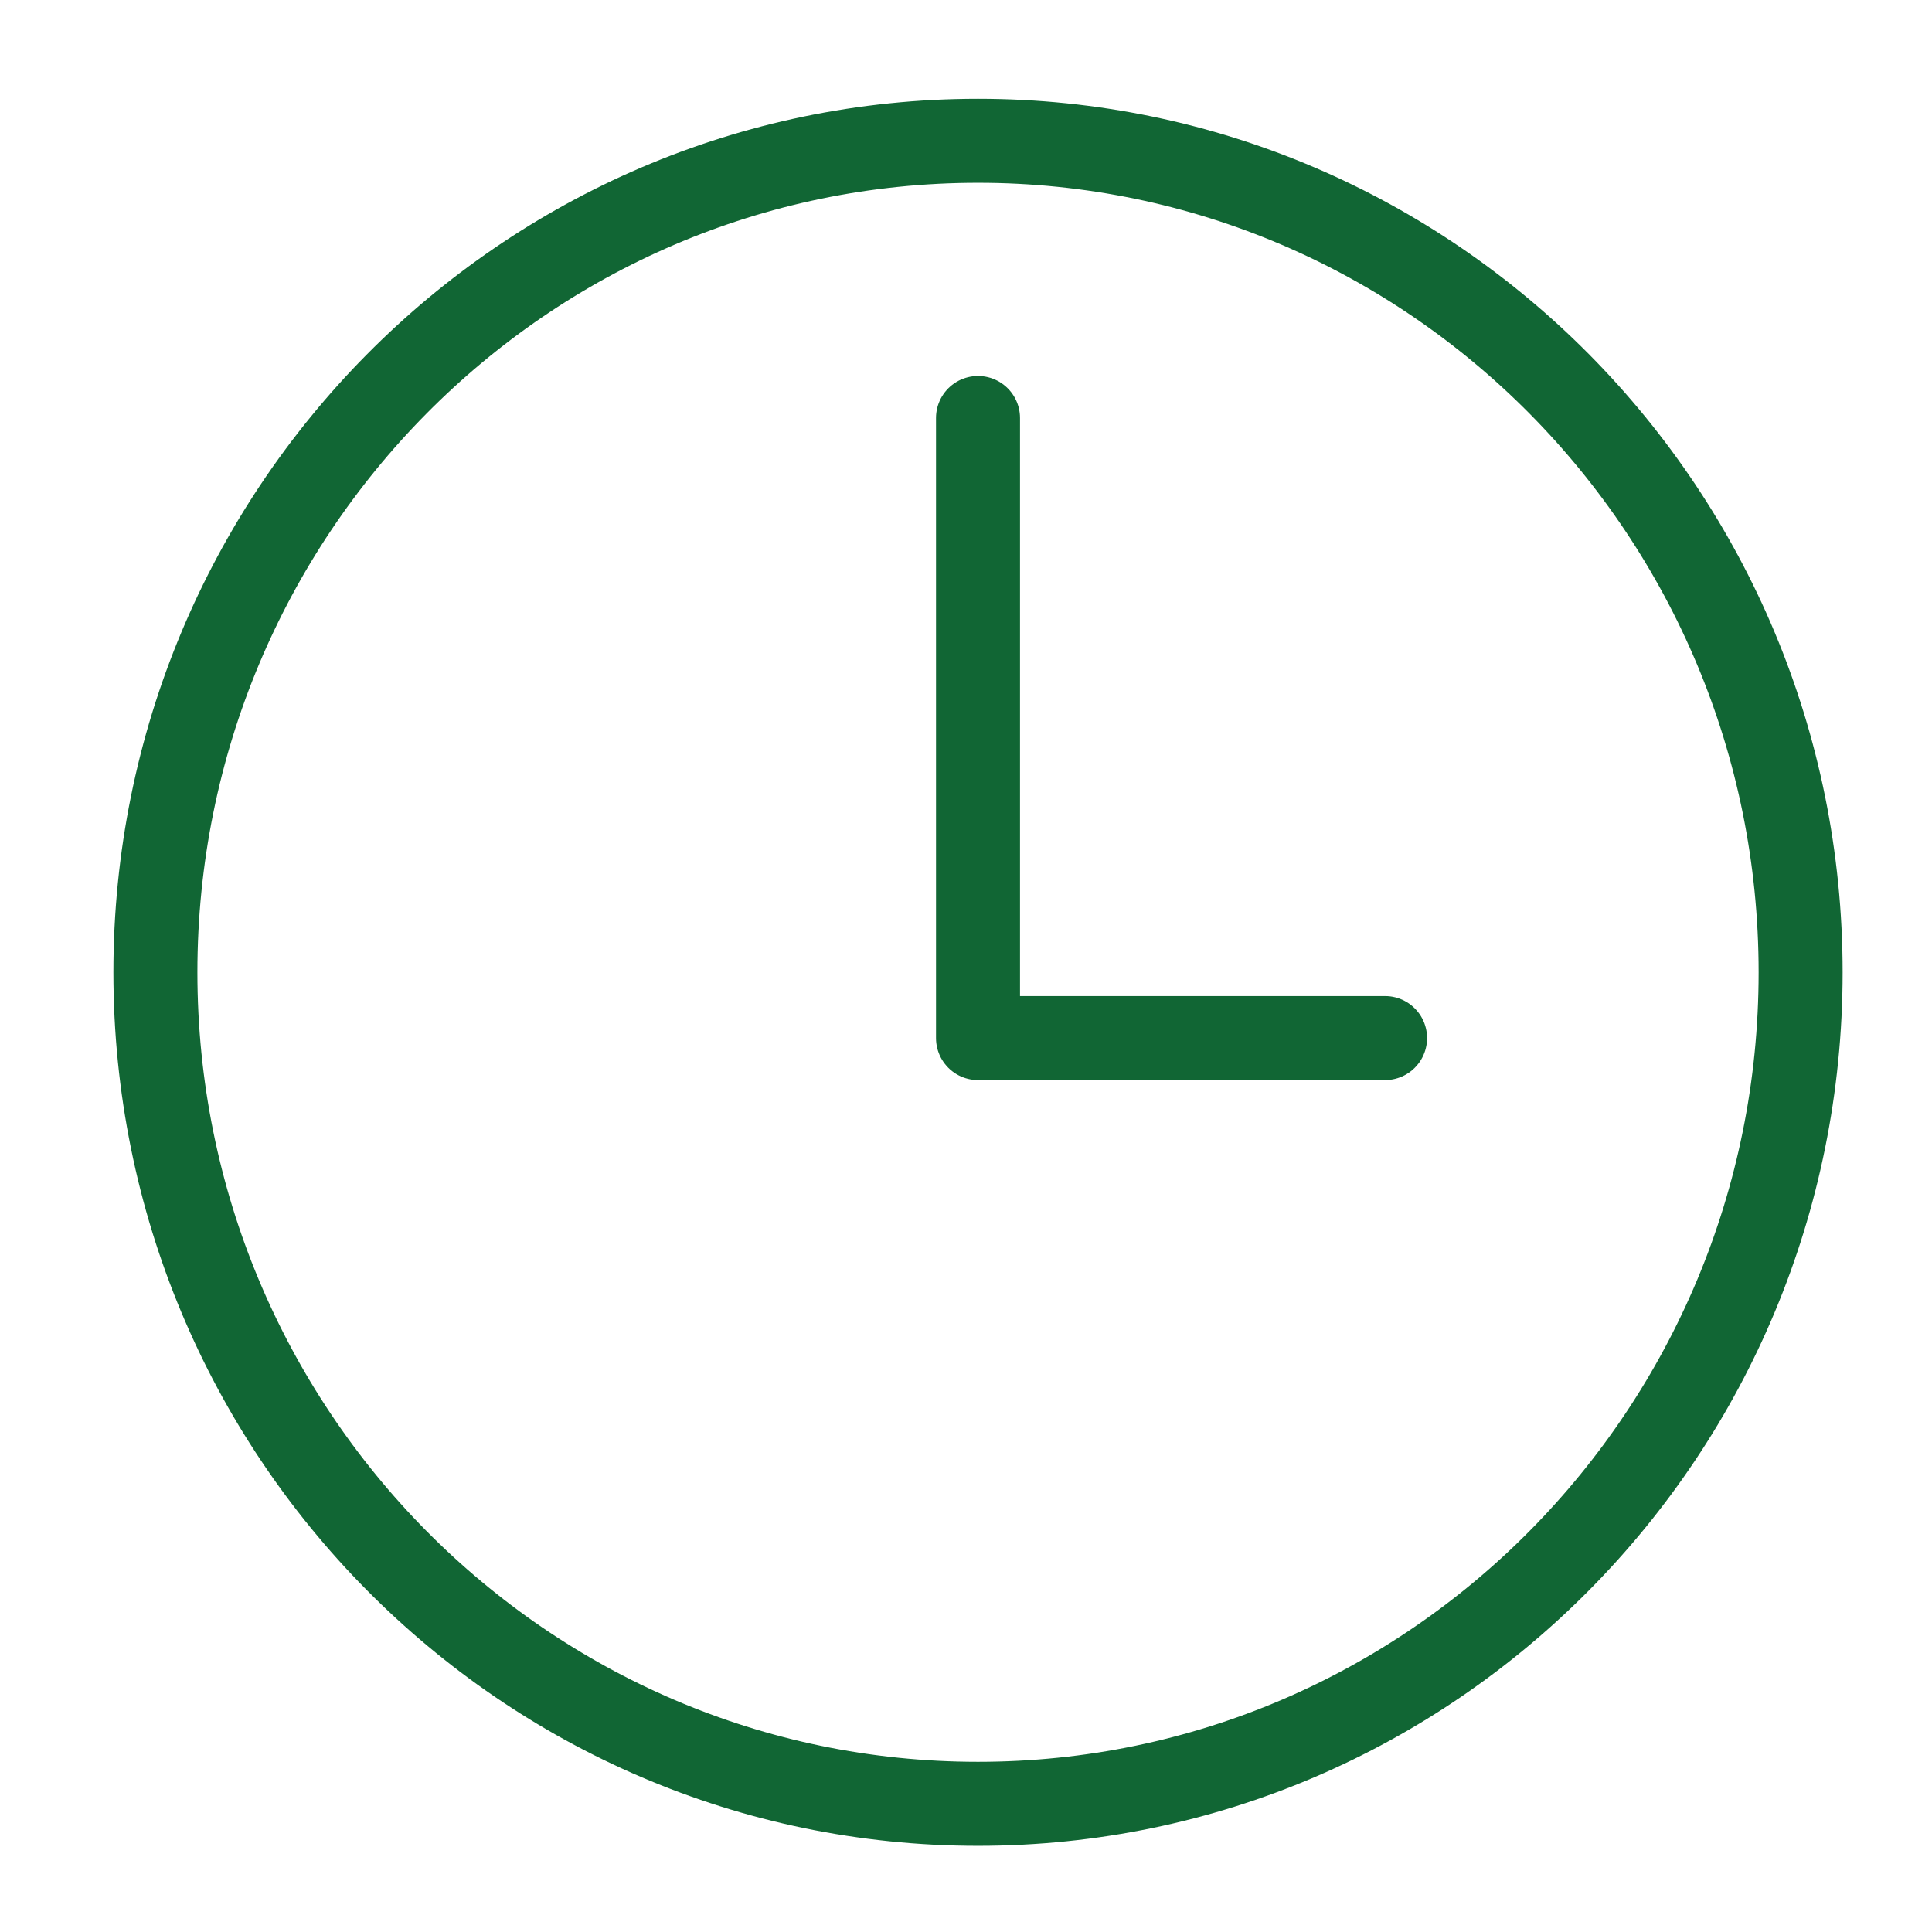
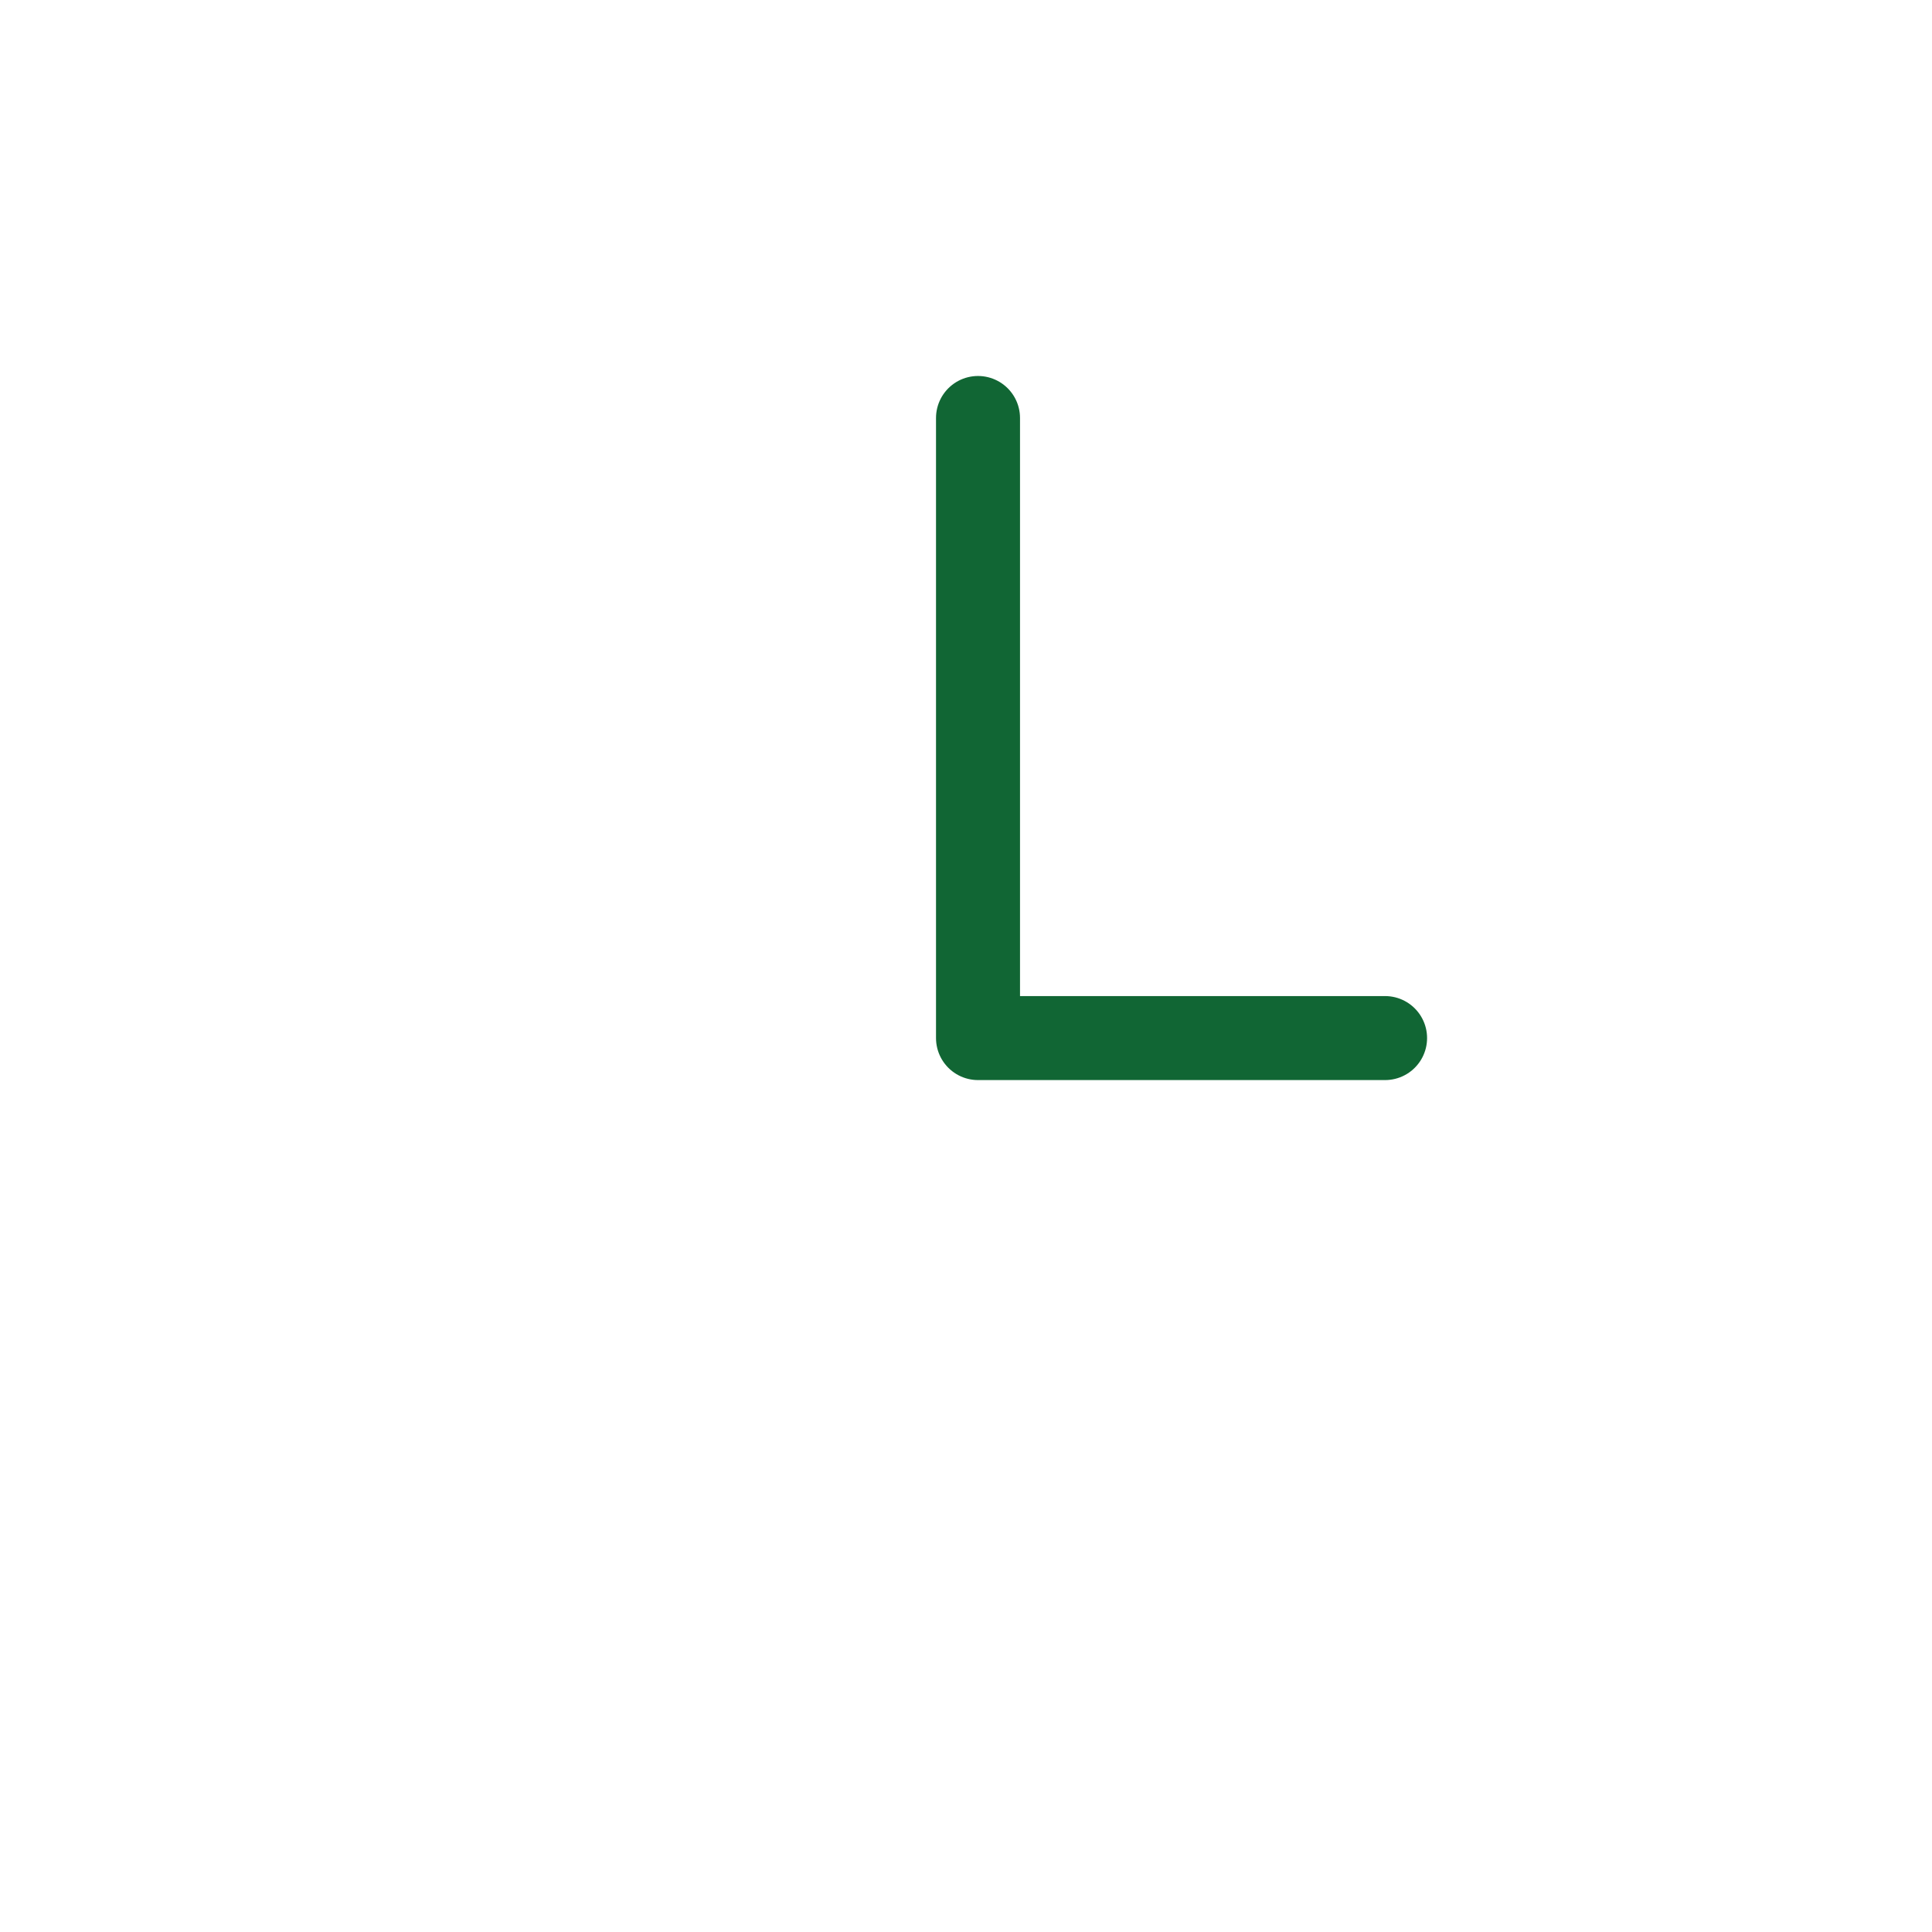
<svg xmlns="http://www.w3.org/2000/svg" width="23px" height="23px" viewBox="0 0 23 23" version="1.1">
  <title>DB7C8EF5-3FF1-4F2A-9792-64E713A117DB</title>
  <g id="all" stroke="none" stroke-width="1" fill="none" fill-rule="evenodd" stroke-linecap="round" stroke-linejoin="round">
    <g id="Legalis_home_rev004_v5" transform="translate(-477, -459)" stroke="#116634">
      <g id="art_larg" transform="translate(30, 180)">
        <g id="info" transform="translate(448.85, 280.676)">
          <g id="Group-4">
            <polyline id="Stroke-1" points="14.639 10.682 9.793 10.682 9.793 3.3" />
-             <path d="M19.586,9.899 C19.586,15.366 15.201,19.798 9.793,19.798 C4.385,19.798 0,15.366 0,9.899 C0,4.432 4.385,0 9.793,0 C15.201,0 19.586,4.432 19.586,9.899 Z" id="Stroke-2" />
          </g>
        </g>
      </g>
    </g>
  </g>
</svg>